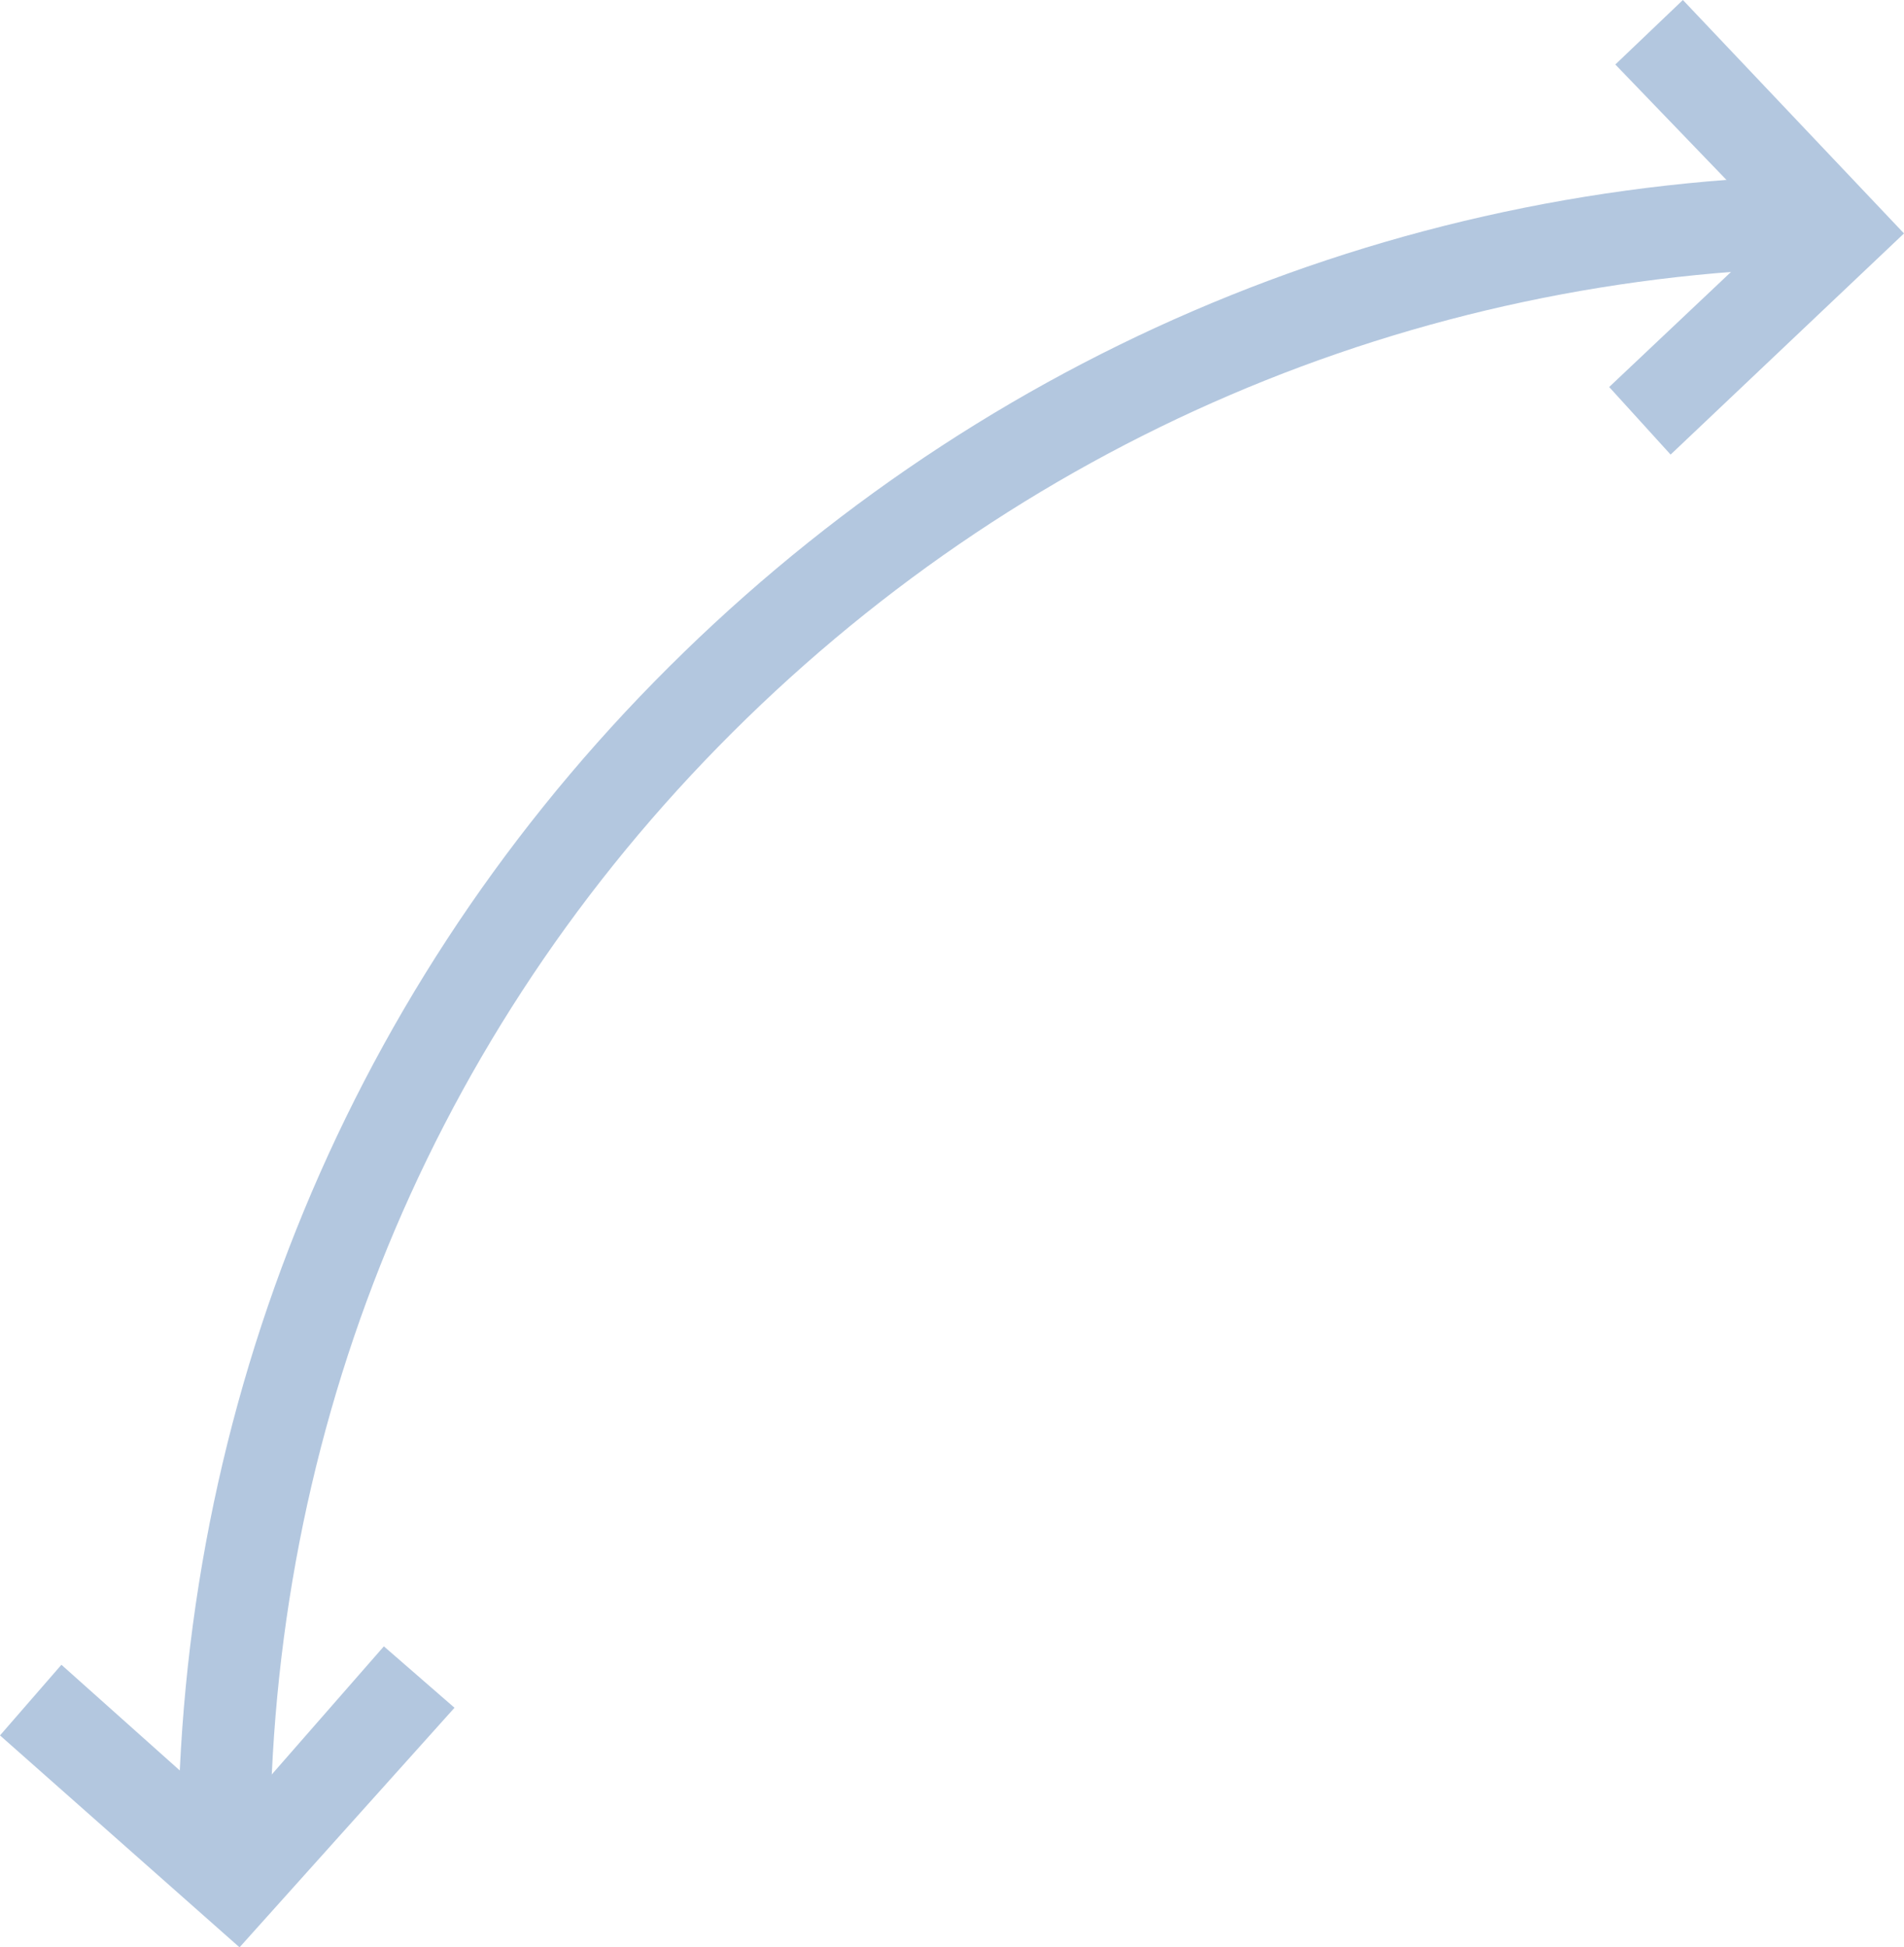
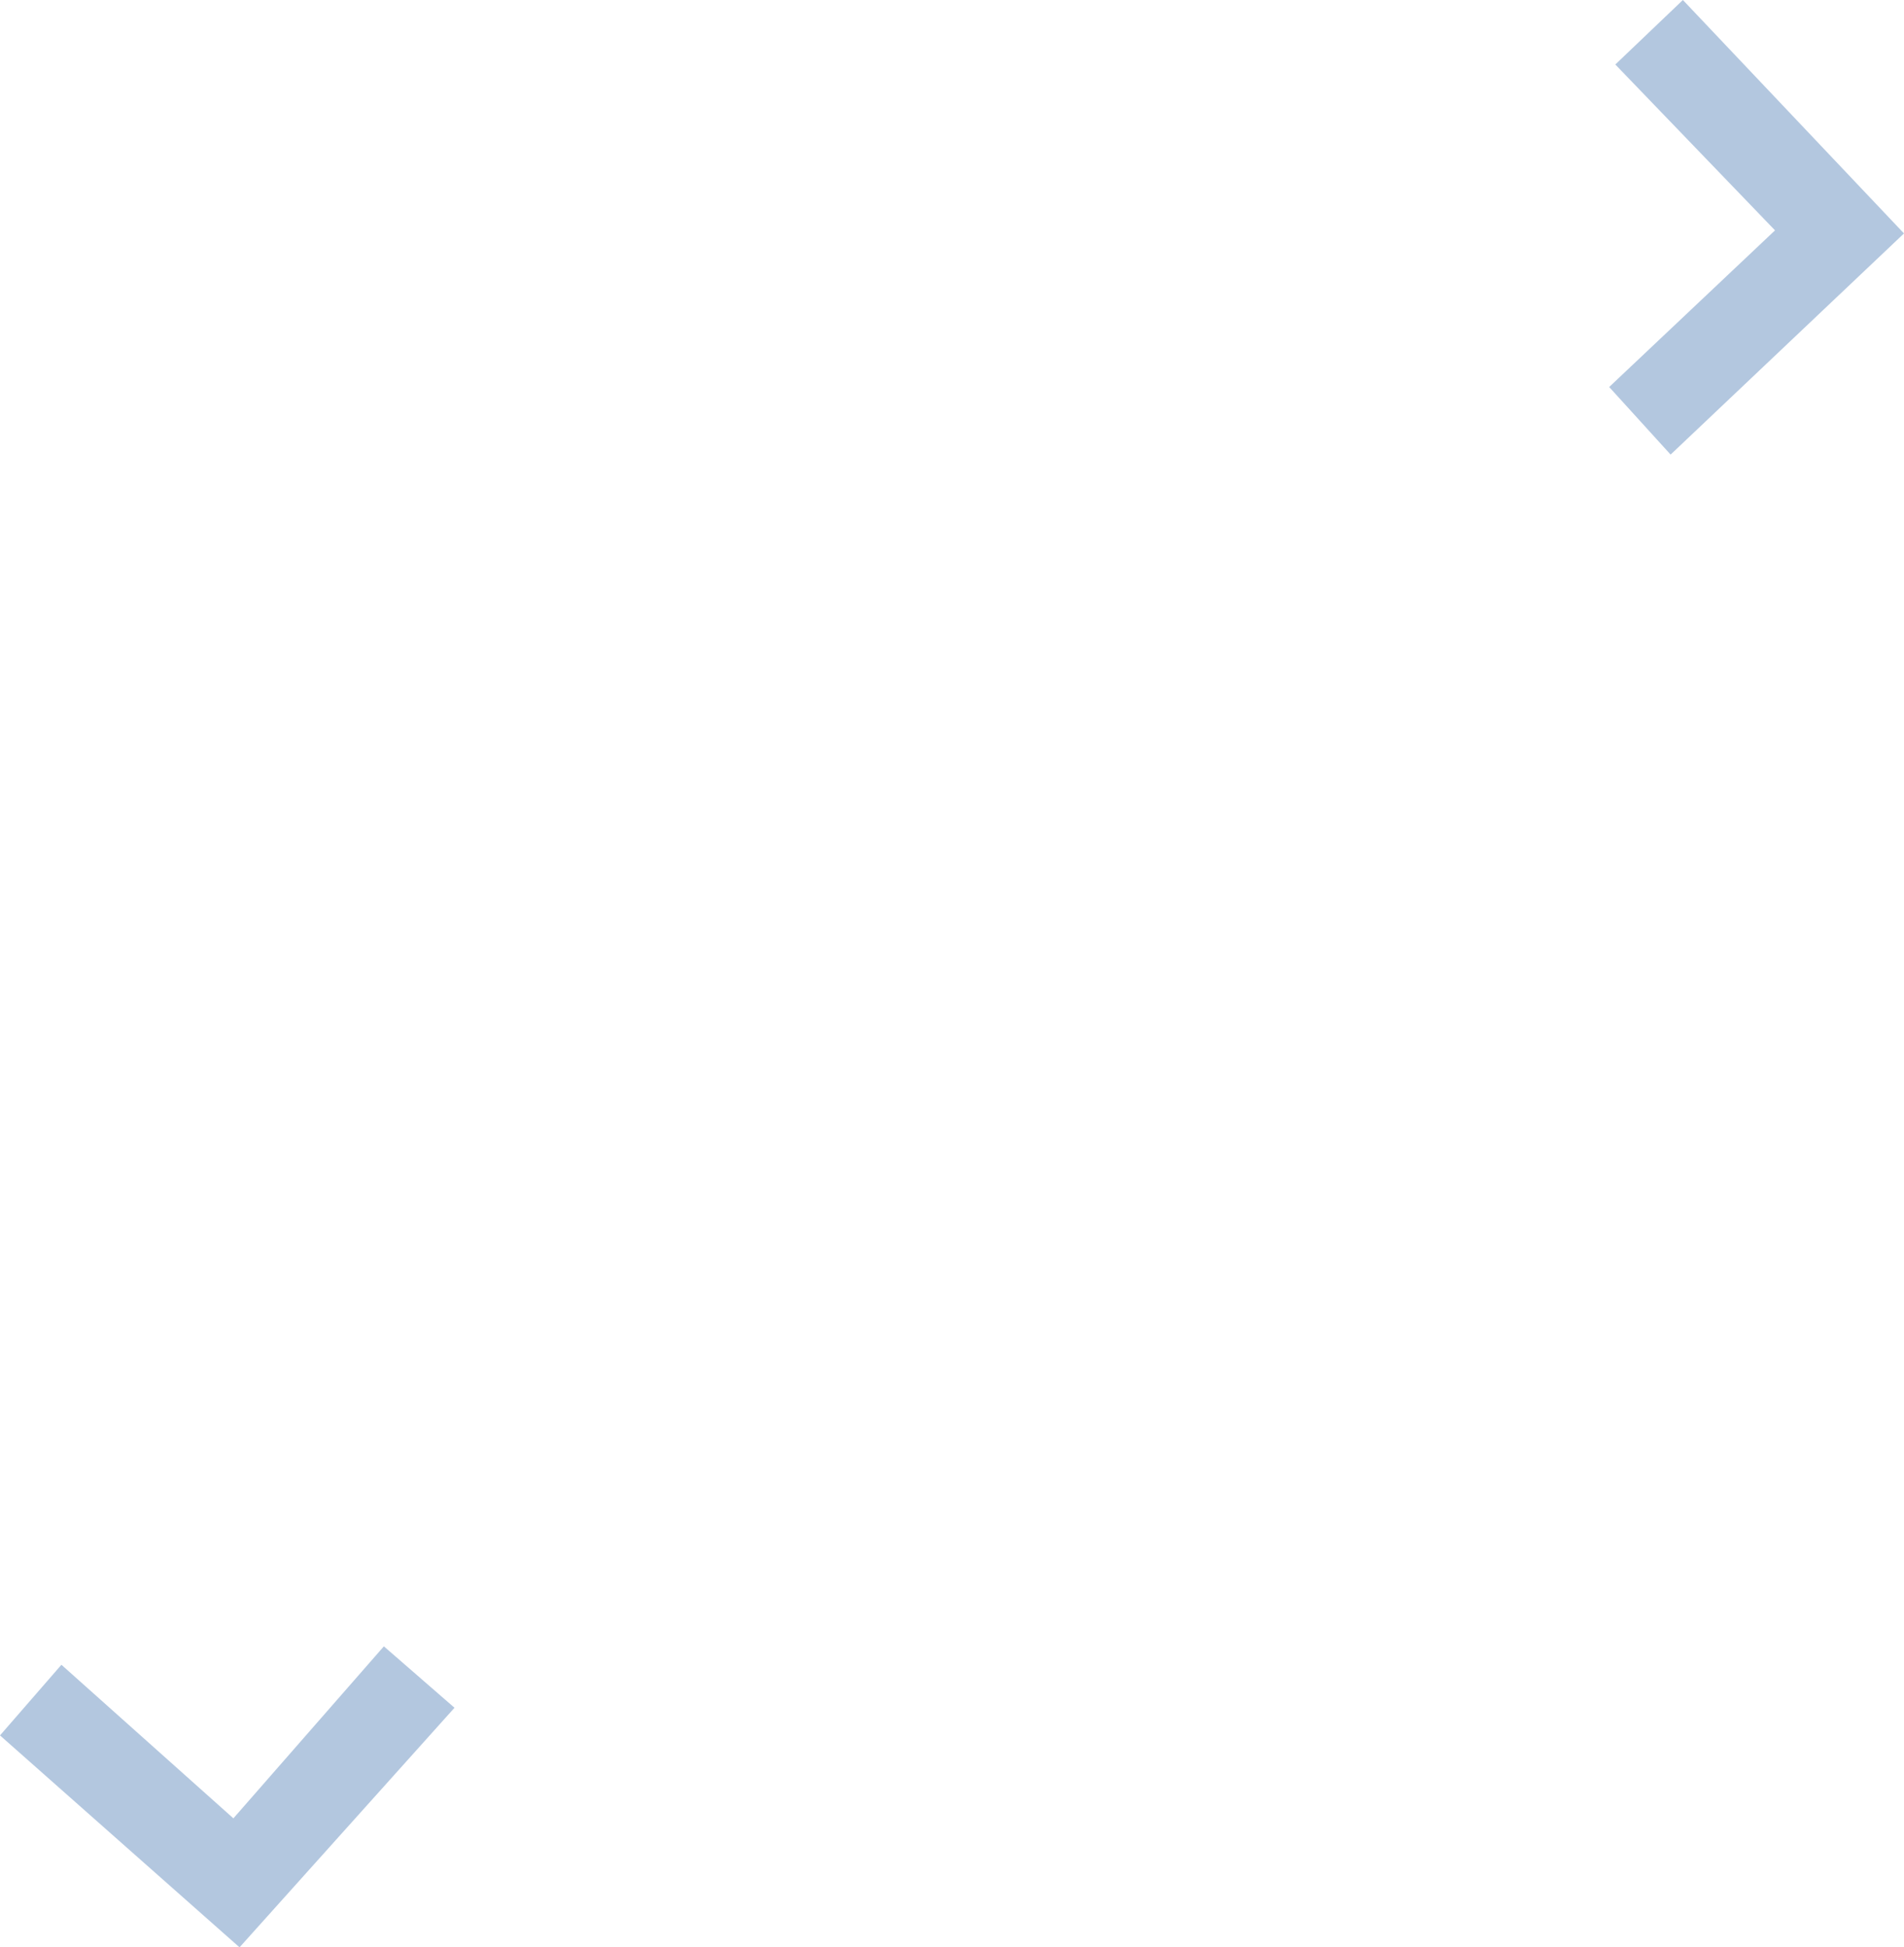
<svg xmlns="http://www.w3.org/2000/svg" id="Layer_1" viewBox="0 0 62 63.4">
  <style>.st1{fill:#004393}</style>
  <g opacity=".3">
-     <path class="st1" d="M5.8 61c-.2-14.6 5.3-28.4 15.5-38.8C31.5 11.8 45.1 5.9 59.7 5.7v3c-13.7.2-26.6 5.7-36.3 15.6S8.6 47.2 8.8 61h-3z" />
    <path class="st1" d="M54.4 14.8l-2-2.2 5.4-5.1-5.2-5.4L54.8 0 62 7.6zM7.8 63.4L0 56.5l2-2.3 5.6 5 4.9-5.6 2.3 2z" />
  </g>
</svg>